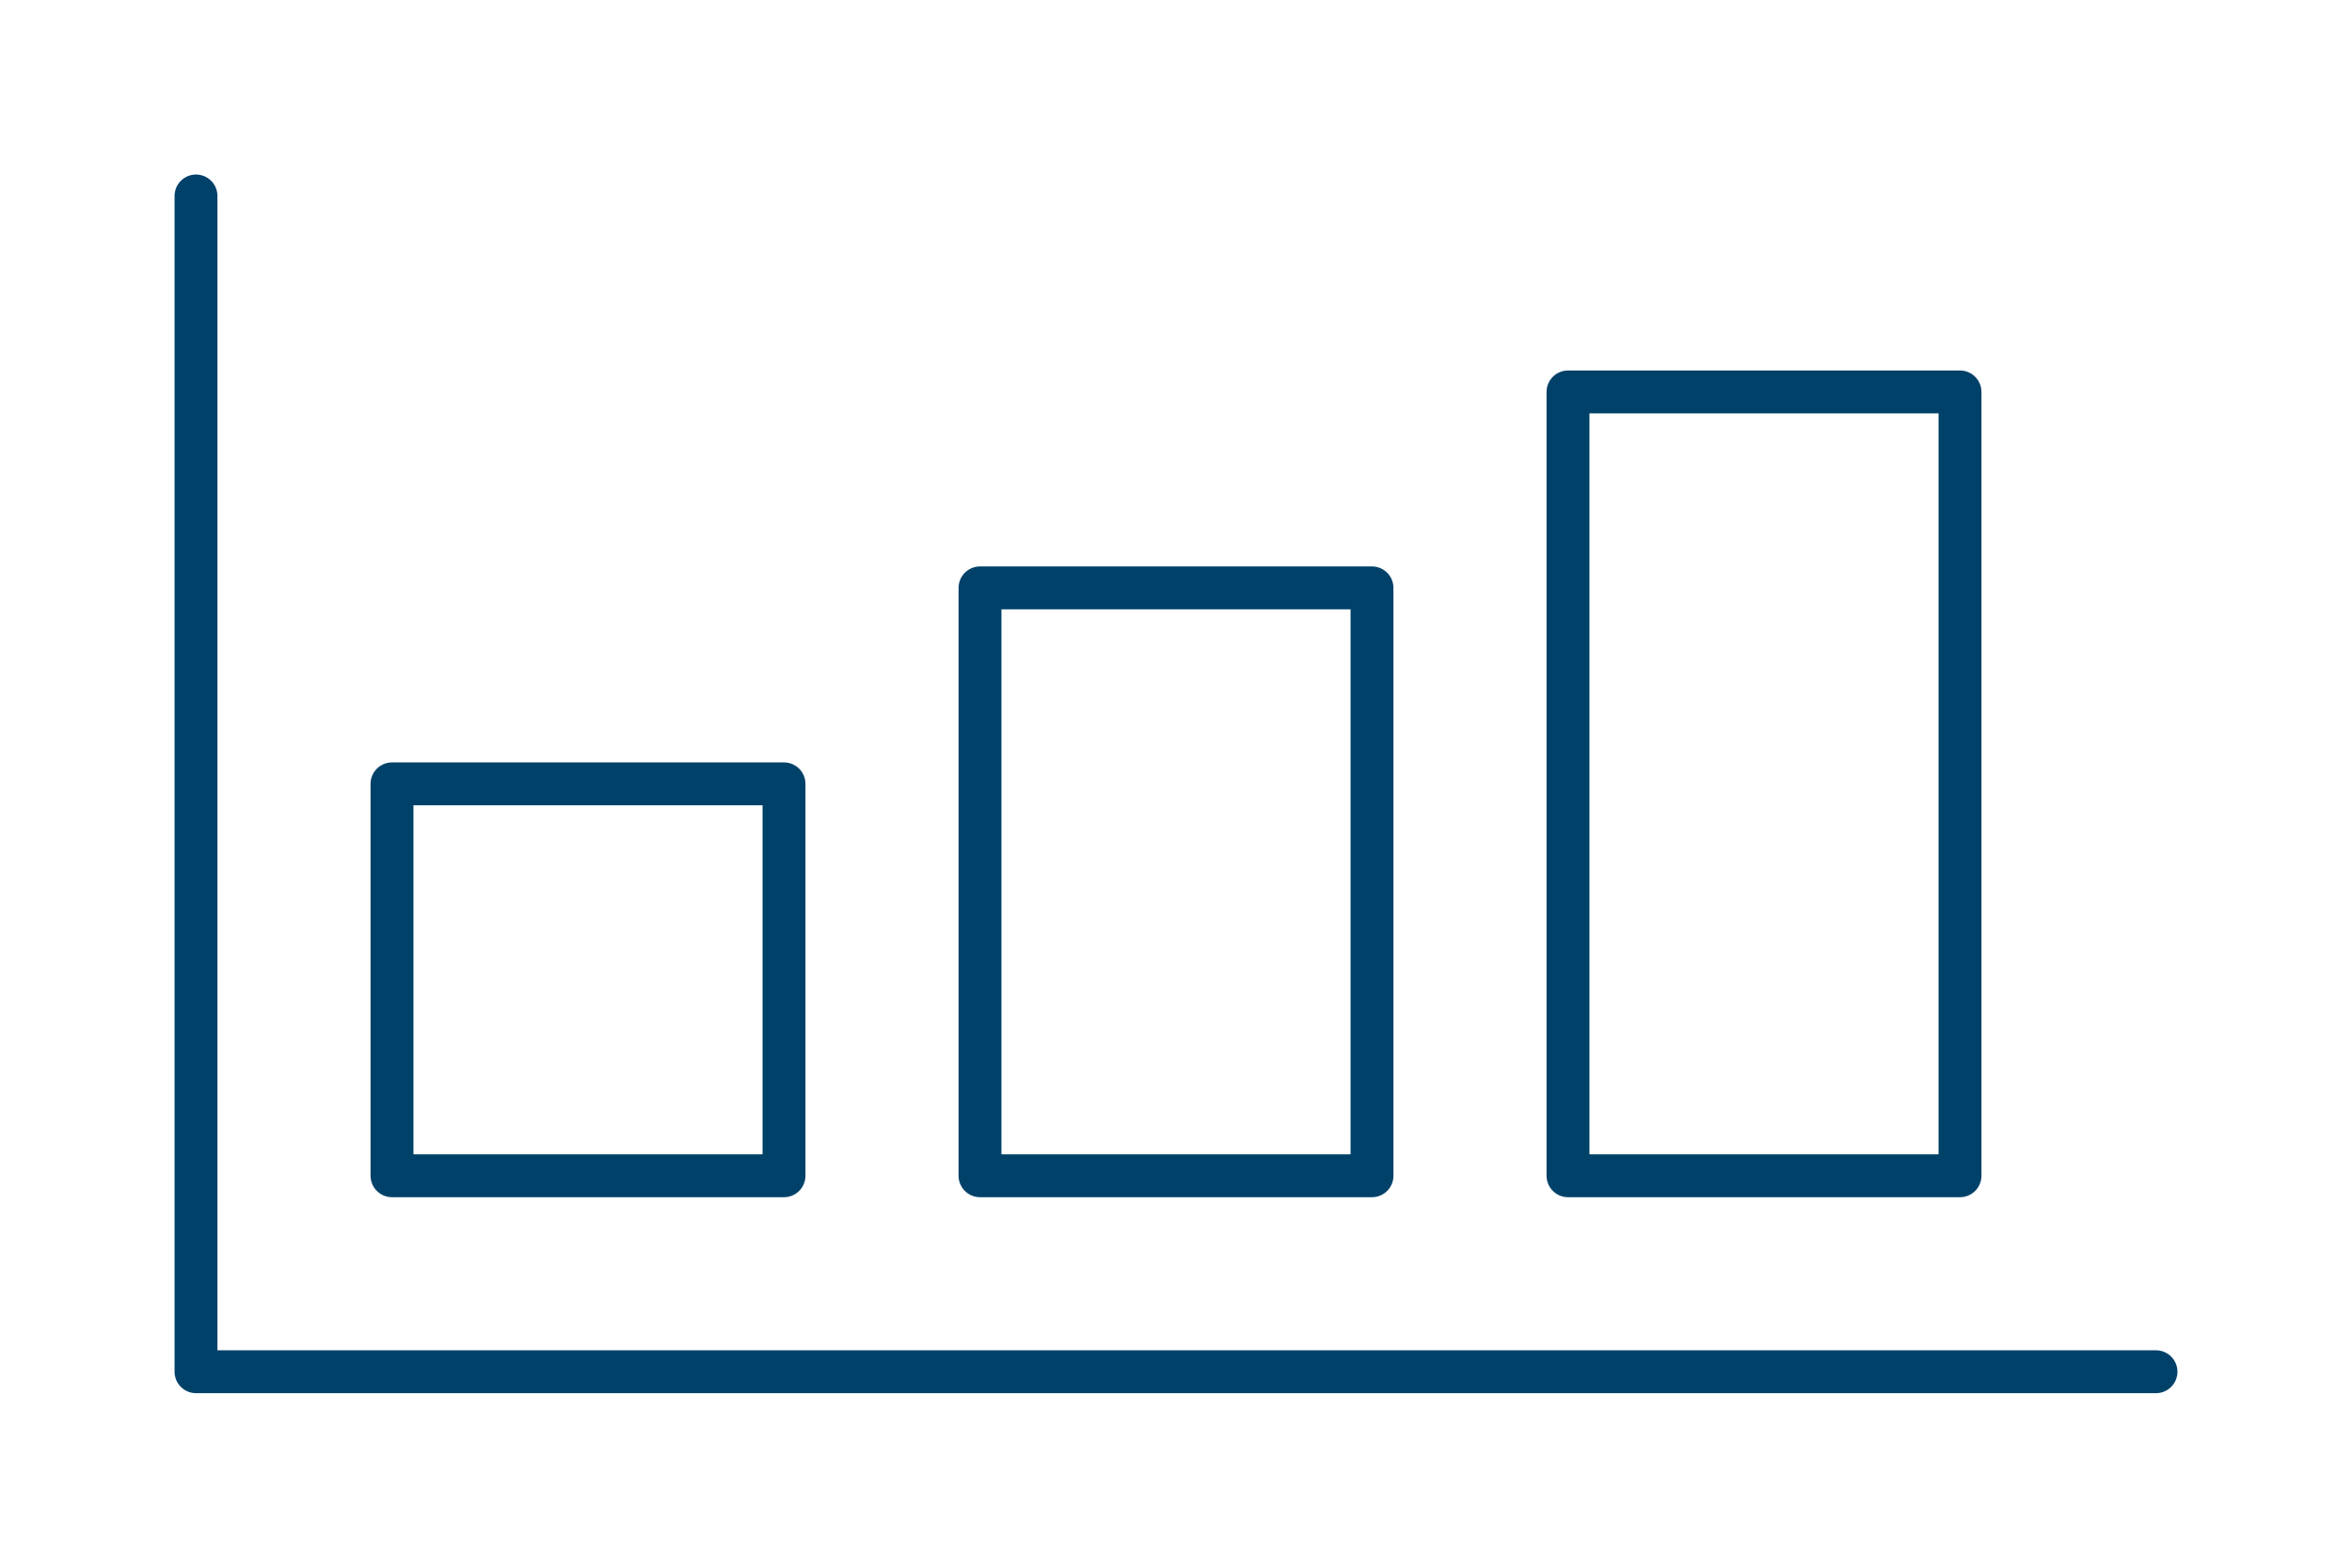
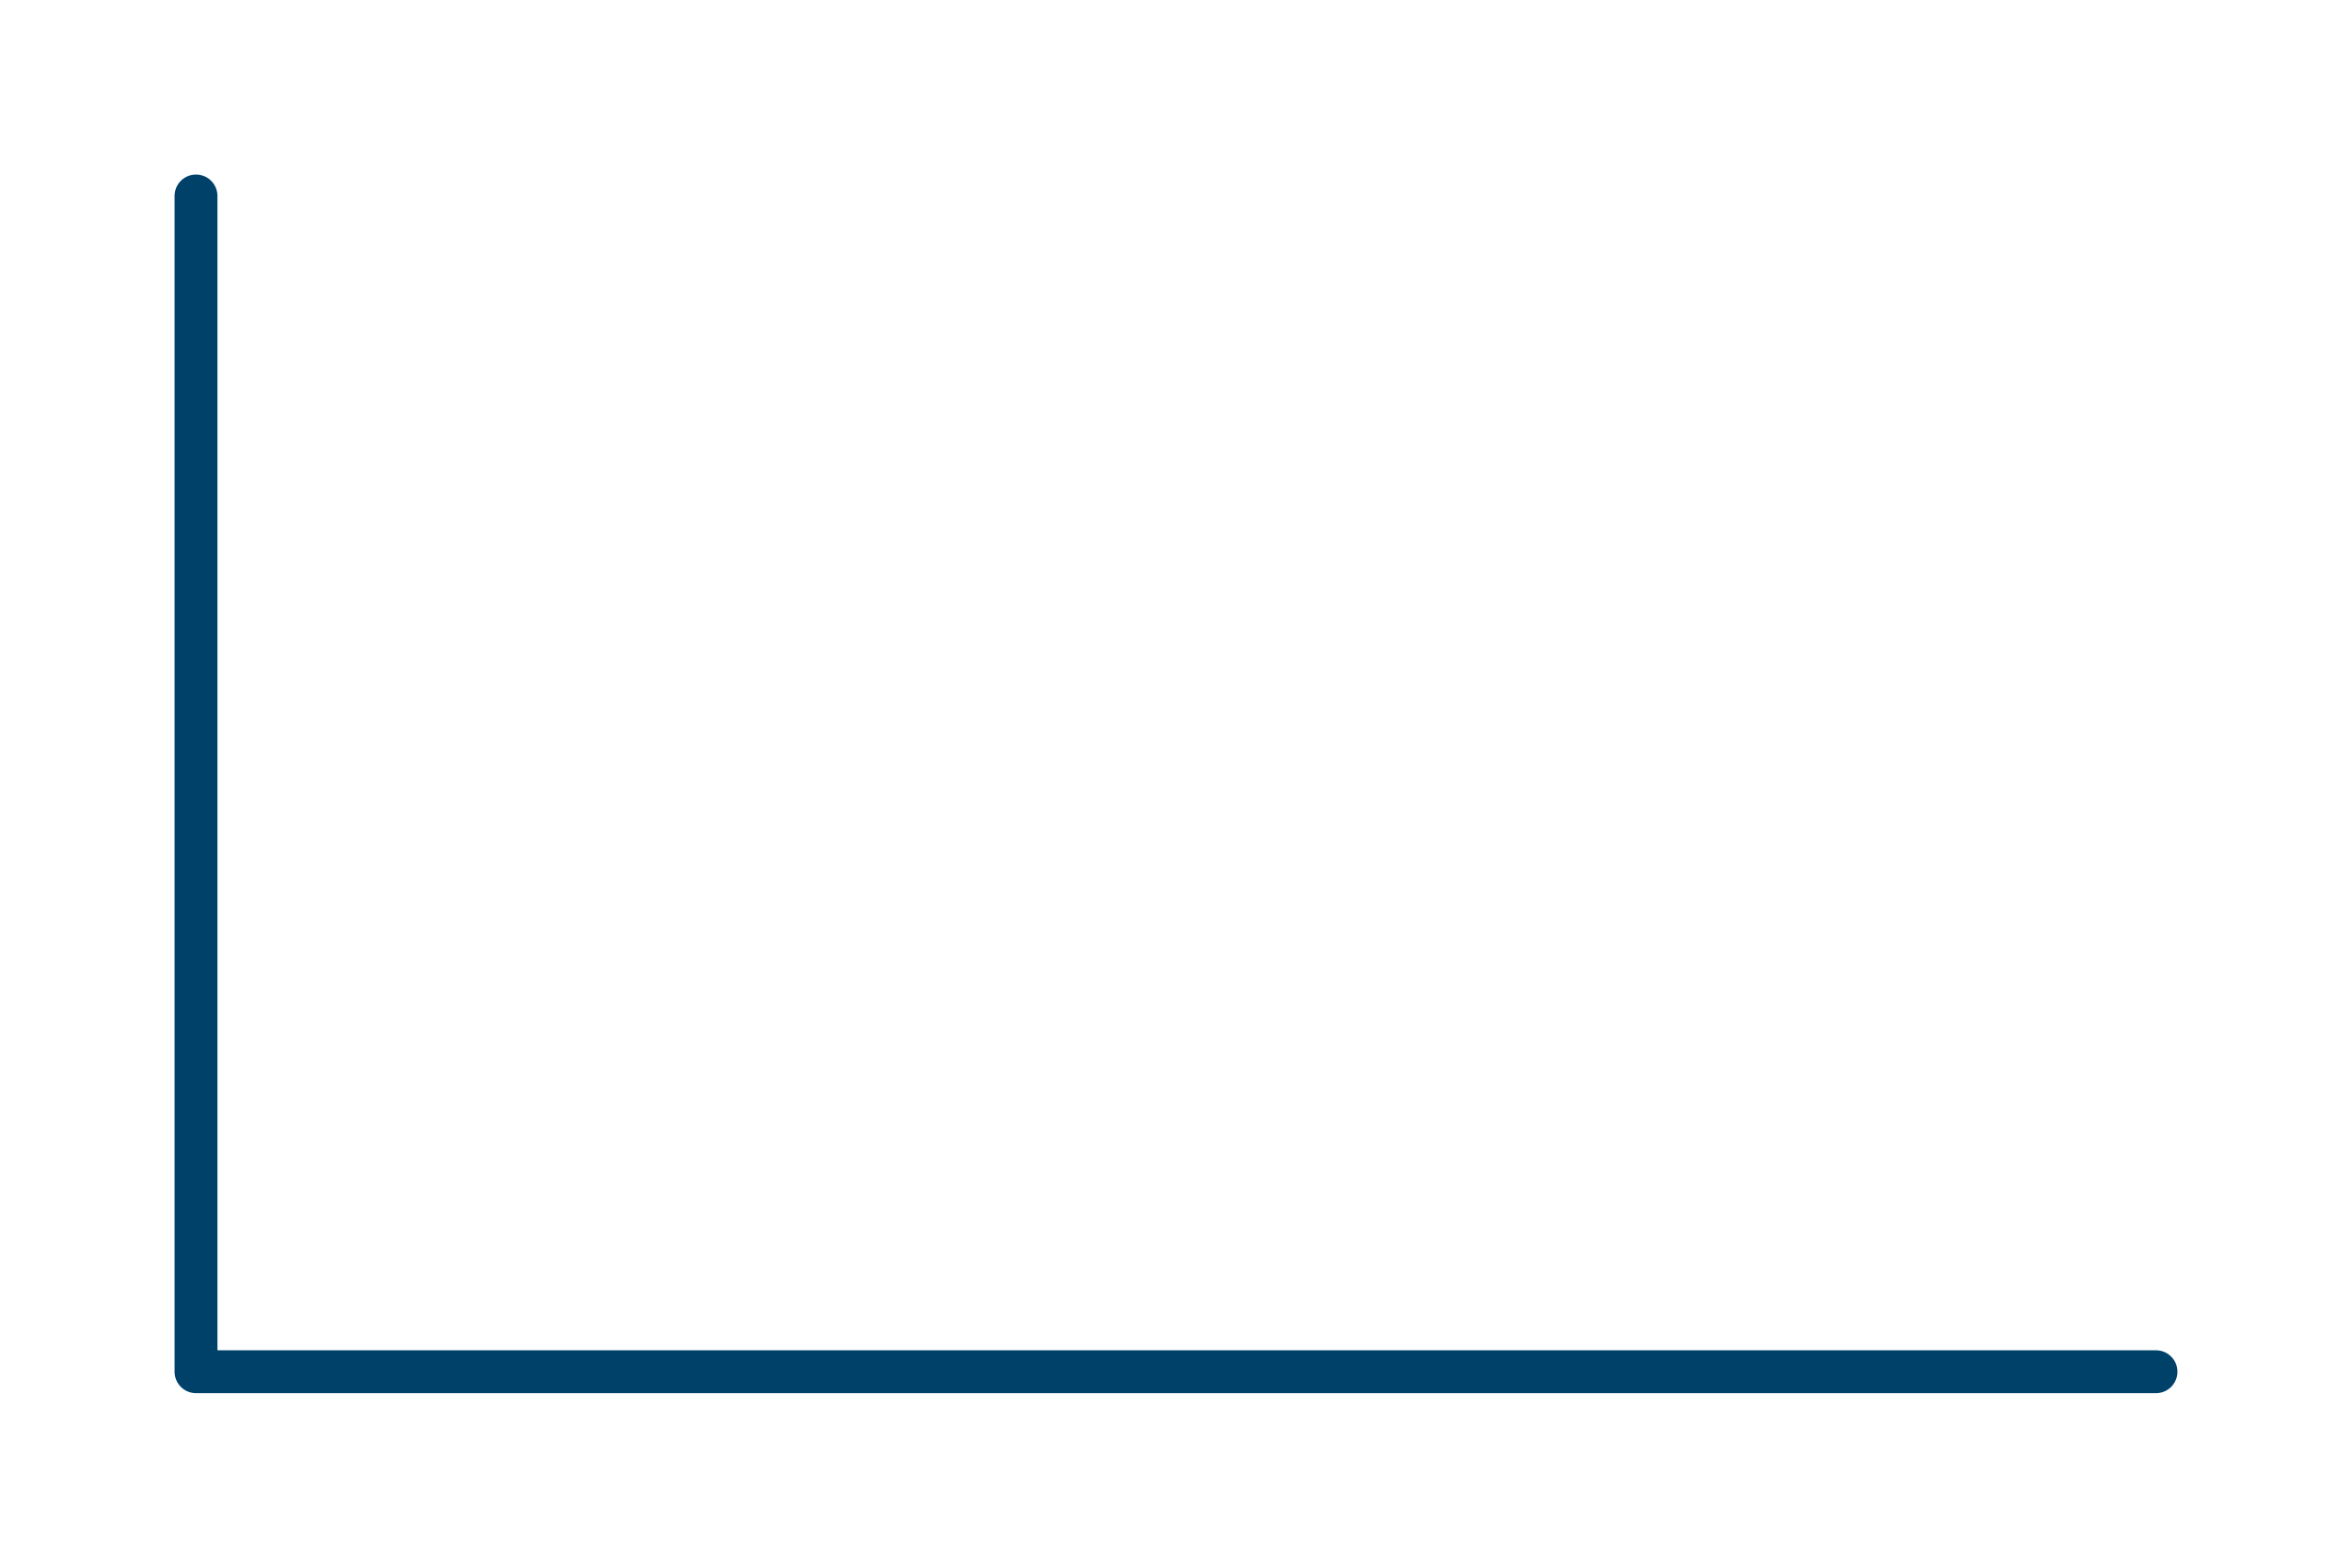
<svg xmlns="http://www.w3.org/2000/svg" id="liikevaihto" viewBox="0 0 96 64">
  <defs>
    <style>.cls-1,.cls-2{fill:none;}.cls-1{stroke:#00416a;stroke-linecap:round;stroke-linejoin:round;stroke-width:1.75px;}</style>
  </defs>
  <title>Company-info-icons</title>
  <polyline class="cls-1" points="8 8 8 56 88 56" />
-   <rect class="cls-1" x="16" y="32" width="16" height="16" />
-   <rect class="cls-1" x="40" y="24" width="16" height="24" />
-   <rect class="cls-1" x="64" y="16" width="16" height="32" />
-   <rect class="cls-2" width="96" height="64" />
-   <rect class="cls-2" width="96" height="64" />
</svg>